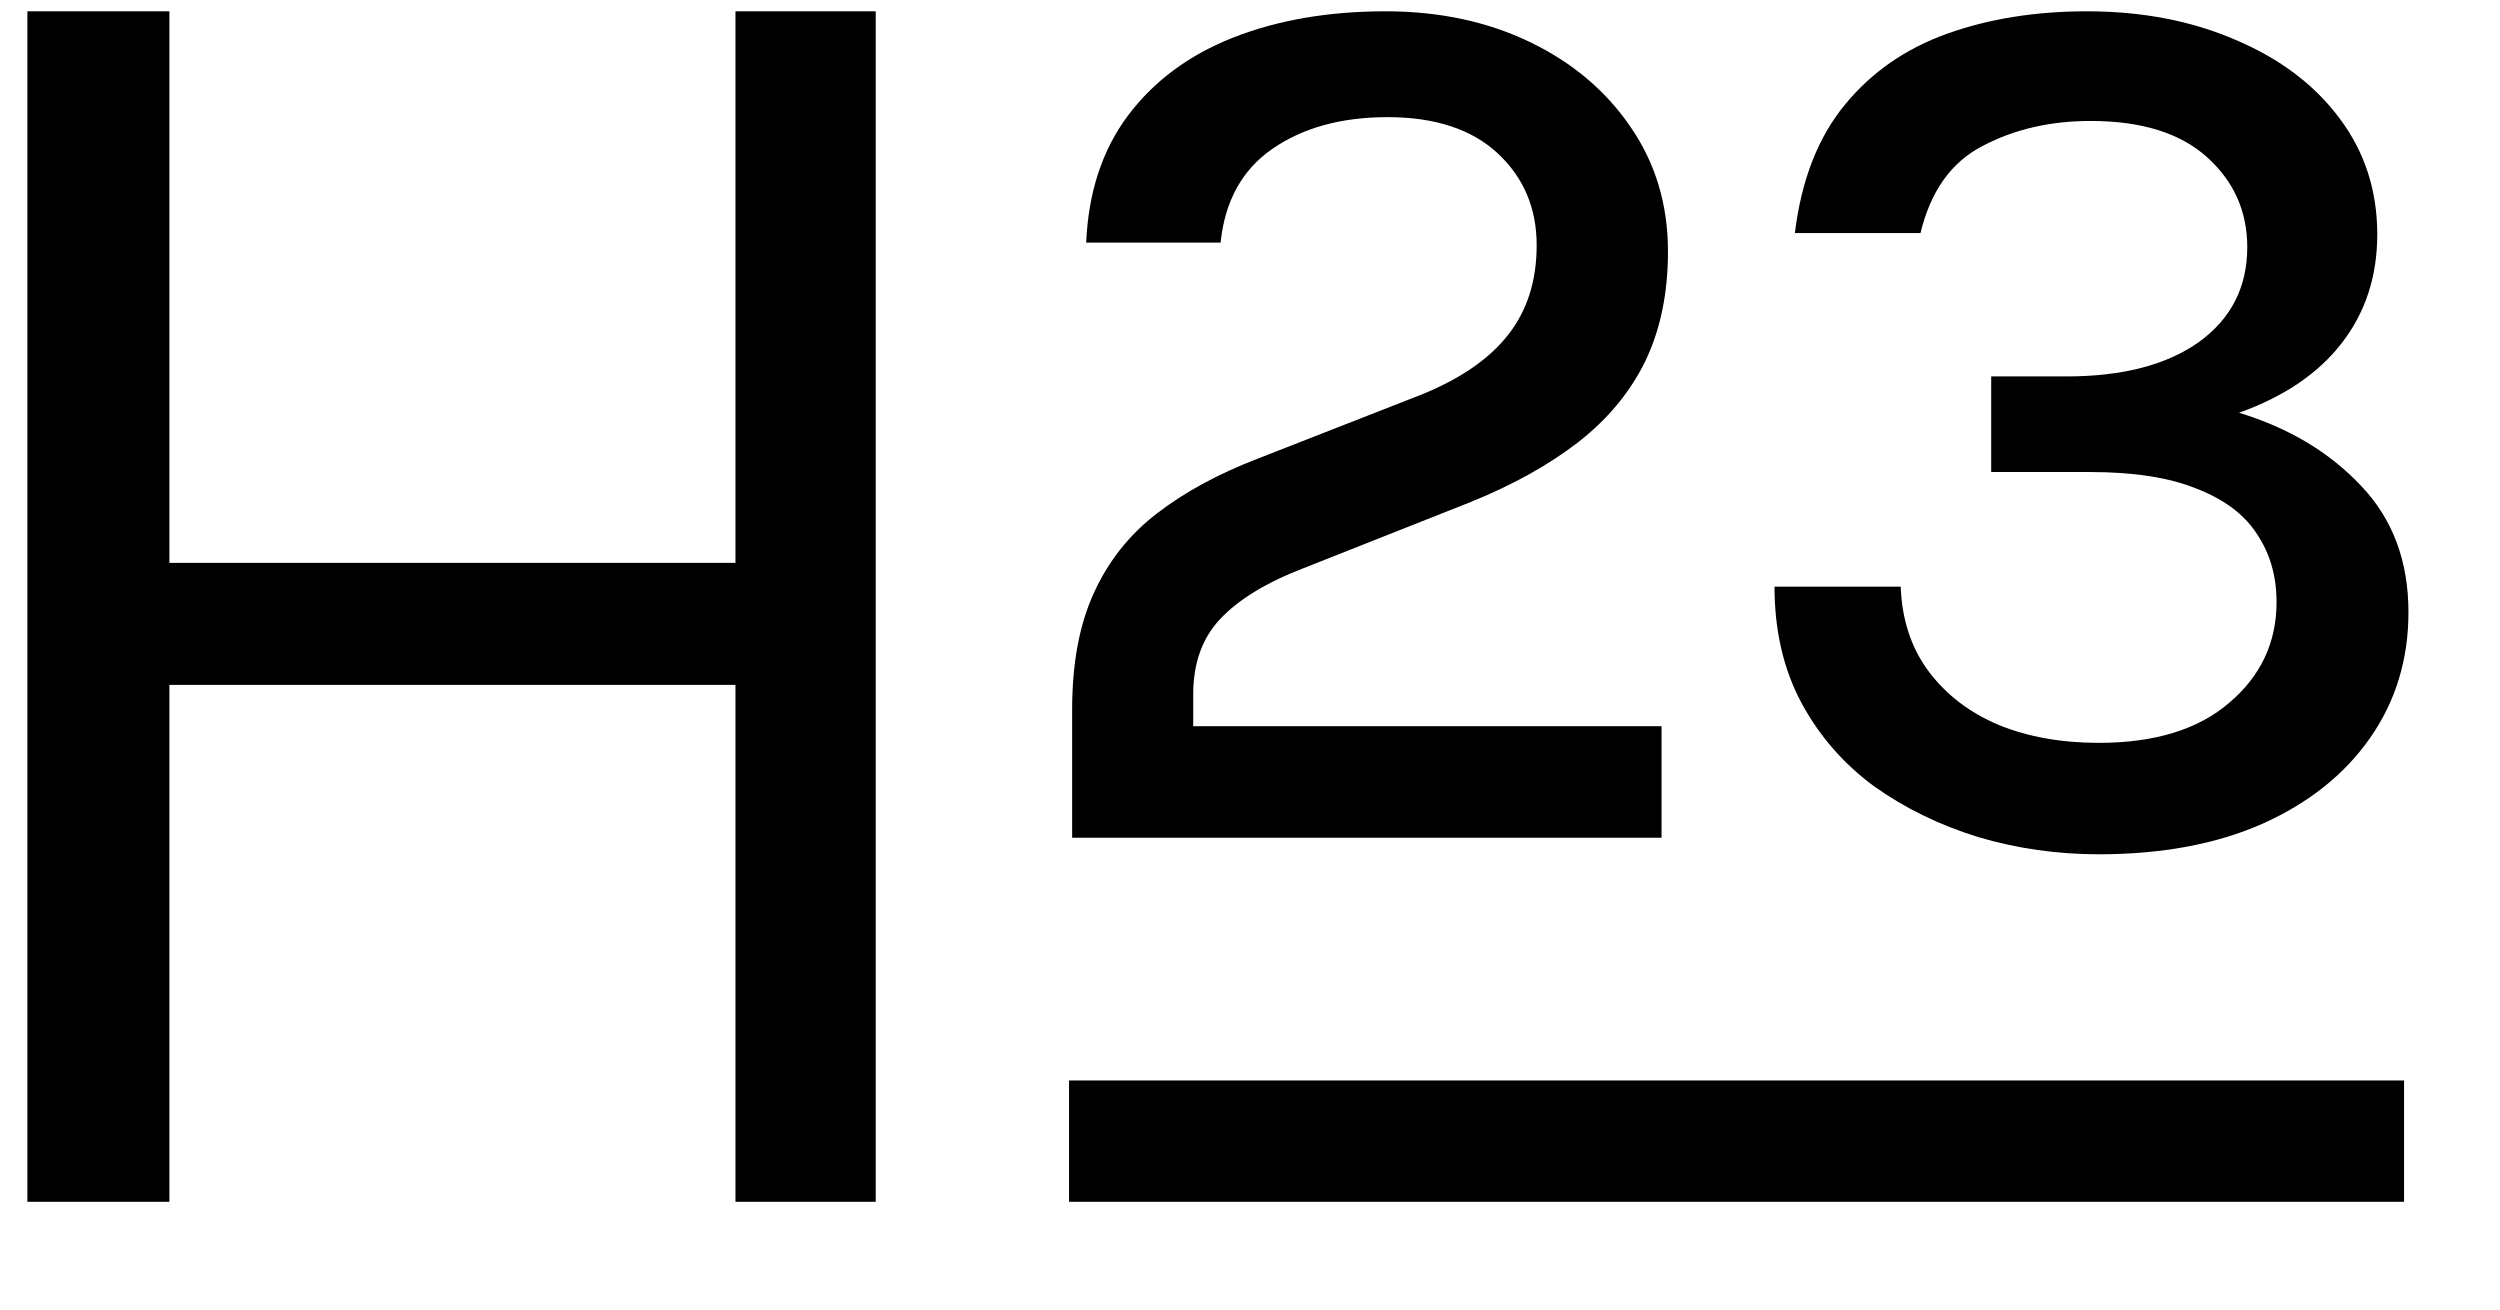
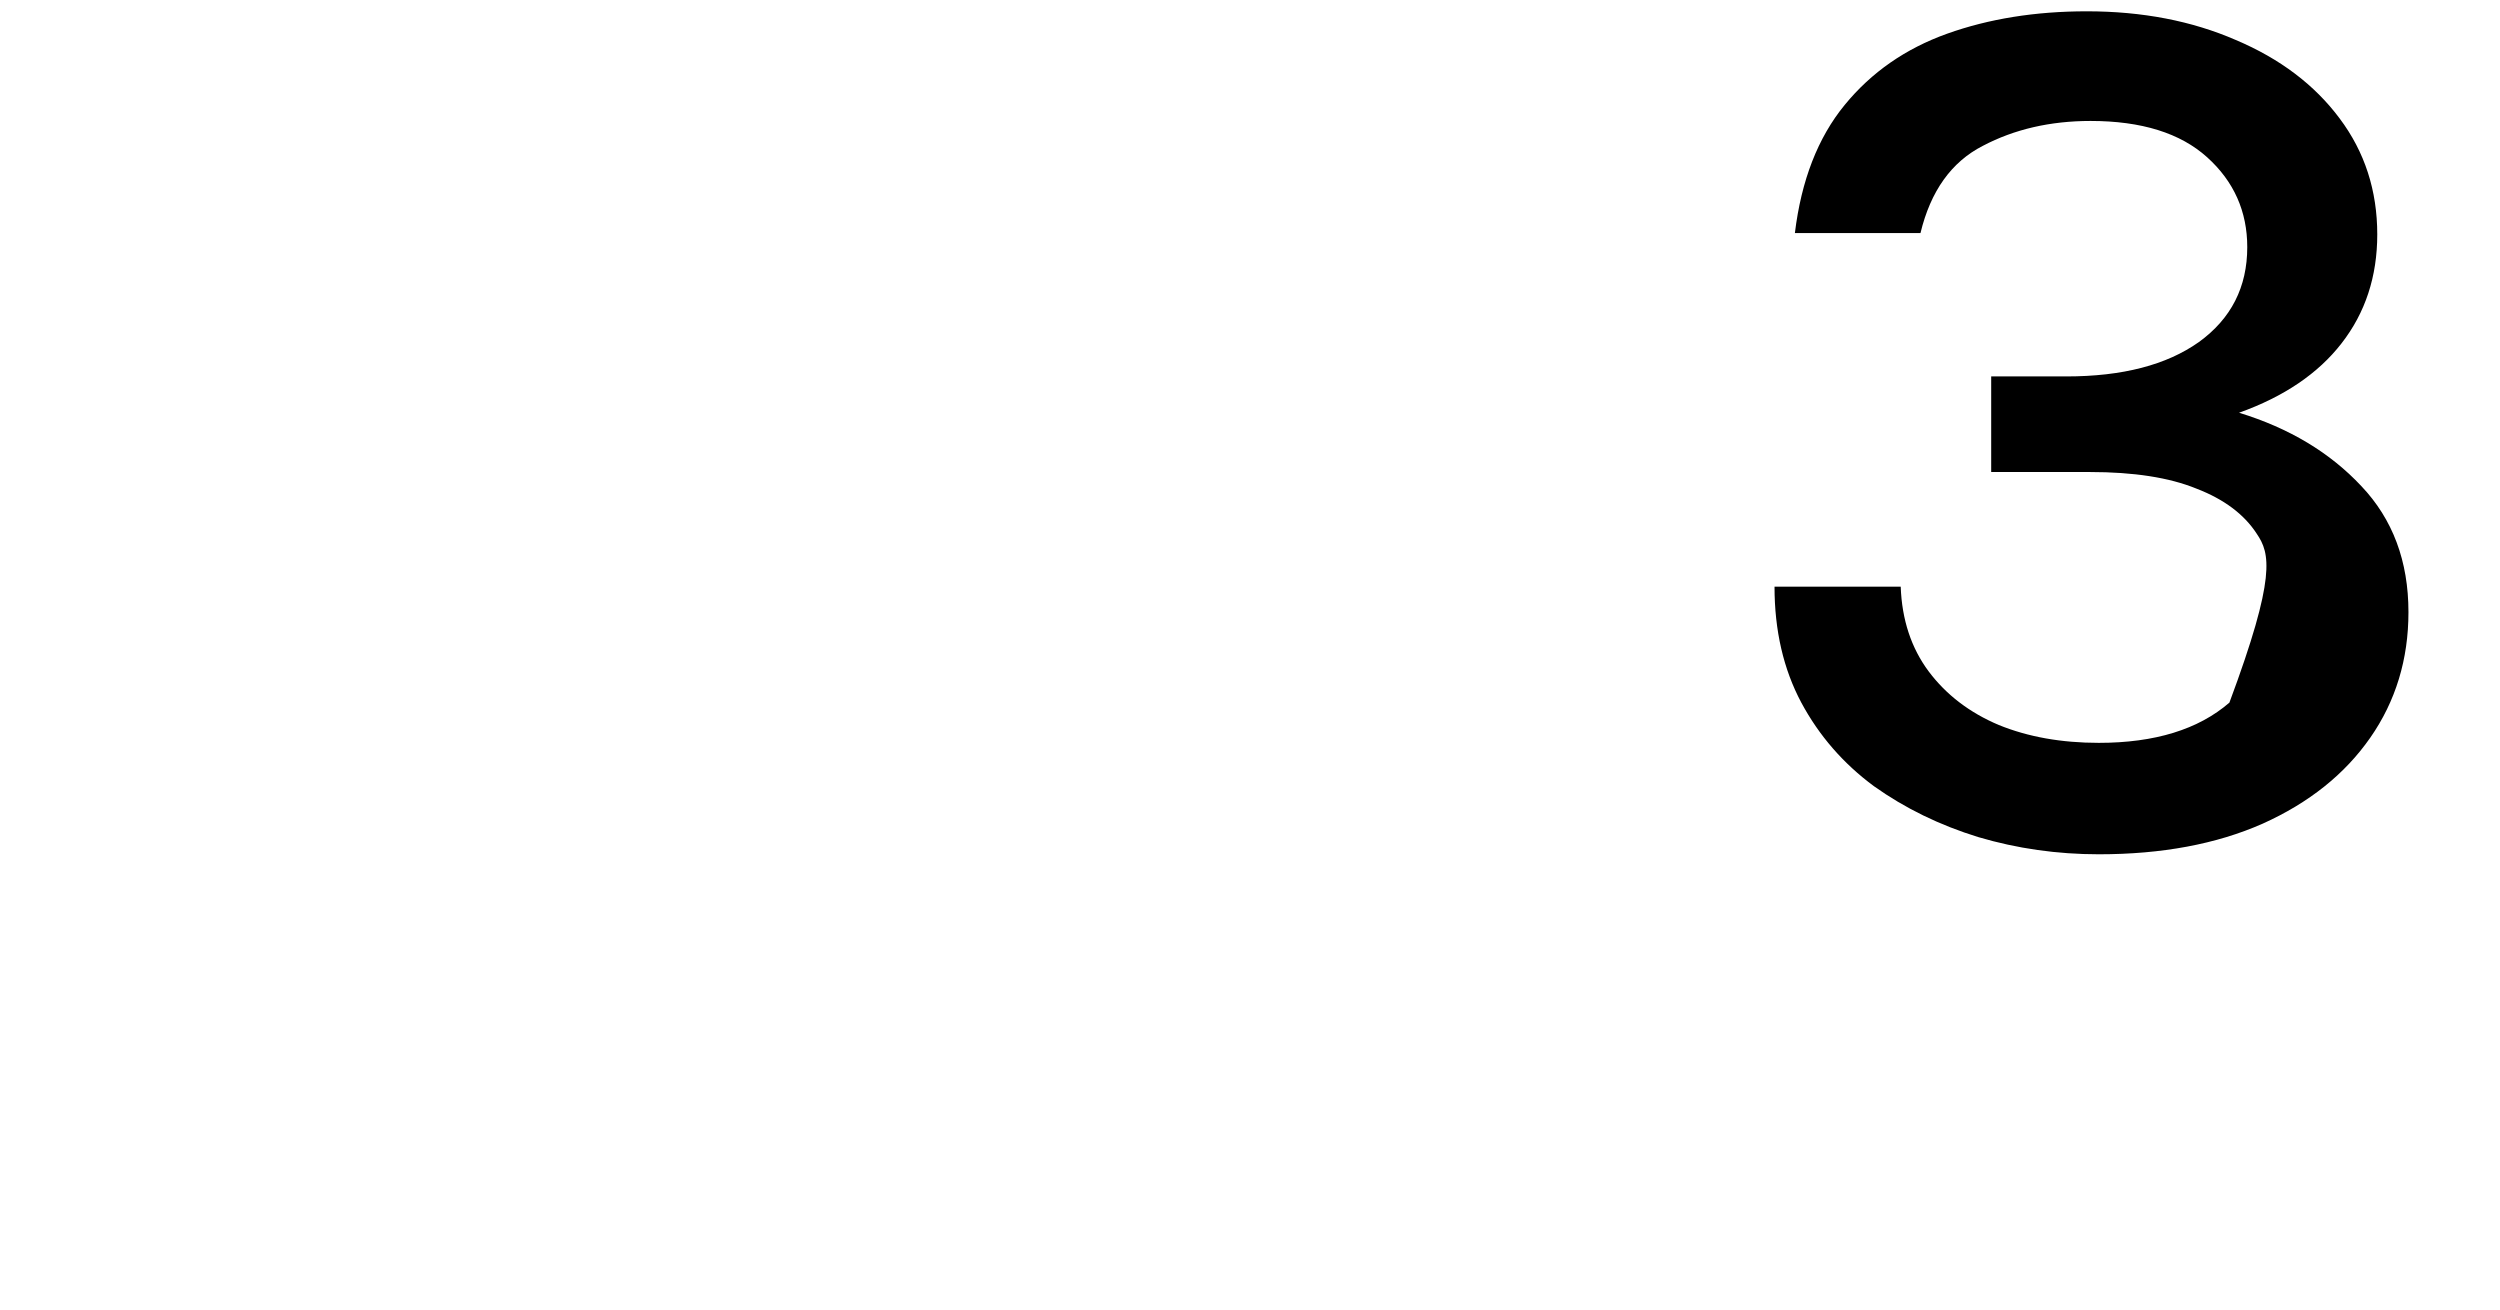
<svg xmlns="http://www.w3.org/2000/svg" width="21" height="11" viewBox="0 0 21 11" fill="none">
-   <path d="M9.006 7.037V5.961C9.006 5.572 9.067 5.246 9.188 4.982C9.31 4.714 9.486 4.491 9.718 4.313C9.95 4.134 10.232 3.981 10.564 3.853L11.934 3.317C12.262 3.185 12.507 3.018 12.667 2.814C12.828 2.611 12.908 2.359 12.908 2.06C12.908 1.749 12.799 1.492 12.582 1.289C12.364 1.086 12.055 0.984 11.656 0.984C11.267 0.984 10.944 1.073 10.687 1.251C10.434 1.426 10.289 1.689 10.253 2.038H9.124C9.142 1.614 9.26 1.257 9.477 0.968C9.695 0.679 9.989 0.461 10.36 0.315C10.732 0.169 11.158 0.095 11.64 0.095C12.089 0.095 12.492 0.181 12.849 0.352C13.206 0.524 13.488 0.761 13.695 1.064C13.905 1.367 14.011 1.717 14.011 2.113C14.011 2.466 13.946 2.775 13.818 3.039C13.689 3.3 13.5 3.526 13.251 3.719C13.001 3.911 12.697 4.079 12.341 4.222L10.949 4.773C10.635 4.894 10.402 5.037 10.248 5.201C10.098 5.362 10.023 5.572 10.023 5.833V6.1H13.957V7.037H9.006Z" fill="black" />
-   <path d="M17.63 7.176C17.281 7.176 16.943 7.128 16.619 7.032C16.294 6.932 16.001 6.789 15.741 6.604C15.484 6.414 15.281 6.181 15.131 5.902C14.981 5.621 14.906 5.296 14.906 4.928H15.966C15.976 5.207 16.055 5.444 16.201 5.64C16.348 5.836 16.544 5.986 16.79 6.09C17.036 6.19 17.316 6.24 17.63 6.24C18.101 6.24 18.467 6.127 18.727 5.902C18.991 5.678 19.123 5.396 19.123 5.057C19.123 4.839 19.068 4.648 18.957 4.484C18.851 4.32 18.681 4.193 18.449 4.104C18.221 4.011 17.923 3.965 17.555 3.965H16.726V3.162H17.357C17.828 3.162 18.199 3.066 18.471 2.873C18.742 2.677 18.877 2.411 18.877 2.076C18.877 1.776 18.765 1.524 18.54 1.321C18.315 1.118 17.989 1.016 17.561 1.016C17.222 1.016 16.92 1.086 16.656 1.225C16.392 1.36 16.217 1.605 16.132 1.958H15.077C15.131 1.515 15.27 1.157 15.495 0.882C15.72 0.607 16.007 0.408 16.356 0.283C16.706 0.158 17.097 0.095 17.529 0.095C17.996 0.095 18.413 0.176 18.781 0.336C19.152 0.493 19.443 0.713 19.653 0.995C19.864 1.276 19.969 1.601 19.969 1.969C19.969 2.322 19.869 2.627 19.669 2.884C19.473 3.137 19.186 3.332 18.808 3.467C19.229 3.596 19.571 3.801 19.835 4.083C20.099 4.361 20.231 4.714 20.231 5.142C20.231 5.538 20.124 5.89 19.91 6.197C19.696 6.504 19.395 6.744 19.006 6.919C18.617 7.091 18.158 7.176 17.63 7.176Z" fill="black" />
-   <path d="M8.98 9.076H20.194V10.095H8.98V9.076Z" fill="black" />
-   <path d="M0.23 0.095H1.423V4.728H6.178V0.095H7.356V10.095H6.178V5.753H1.423V10.095H0.23V0.095Z" fill="black" />
+   <path d="M17.63 7.176C17.281 7.176 16.943 7.128 16.619 7.032C16.294 6.932 16.001 6.789 15.741 6.604C15.484 6.414 15.281 6.181 15.131 5.902C14.981 5.621 14.906 5.296 14.906 4.928H15.966C15.976 5.207 16.055 5.444 16.201 5.64C16.348 5.836 16.544 5.986 16.79 6.09C17.036 6.19 17.316 6.24 17.63 6.24C18.101 6.24 18.467 6.127 18.727 5.902C19.123 4.839 19.068 4.648 18.957 4.484C18.851 4.32 18.681 4.193 18.449 4.104C18.221 4.011 17.923 3.965 17.555 3.965H16.726V3.162H17.357C17.828 3.162 18.199 3.066 18.471 2.873C18.742 2.677 18.877 2.411 18.877 2.076C18.877 1.776 18.765 1.524 18.54 1.321C18.315 1.118 17.989 1.016 17.561 1.016C17.222 1.016 16.92 1.086 16.656 1.225C16.392 1.36 16.217 1.605 16.132 1.958H15.077C15.131 1.515 15.27 1.157 15.495 0.882C15.72 0.607 16.007 0.408 16.356 0.283C16.706 0.158 17.097 0.095 17.529 0.095C17.996 0.095 18.413 0.176 18.781 0.336C19.152 0.493 19.443 0.713 19.653 0.995C19.864 1.276 19.969 1.601 19.969 1.969C19.969 2.322 19.869 2.627 19.669 2.884C19.473 3.137 19.186 3.332 18.808 3.467C19.229 3.596 19.571 3.801 19.835 4.083C20.099 4.361 20.231 4.714 20.231 5.142C20.231 5.538 20.124 5.89 19.91 6.197C19.696 6.504 19.395 6.744 19.006 6.919C18.617 7.091 18.158 7.176 17.63 7.176Z" fill="black" />
</svg>